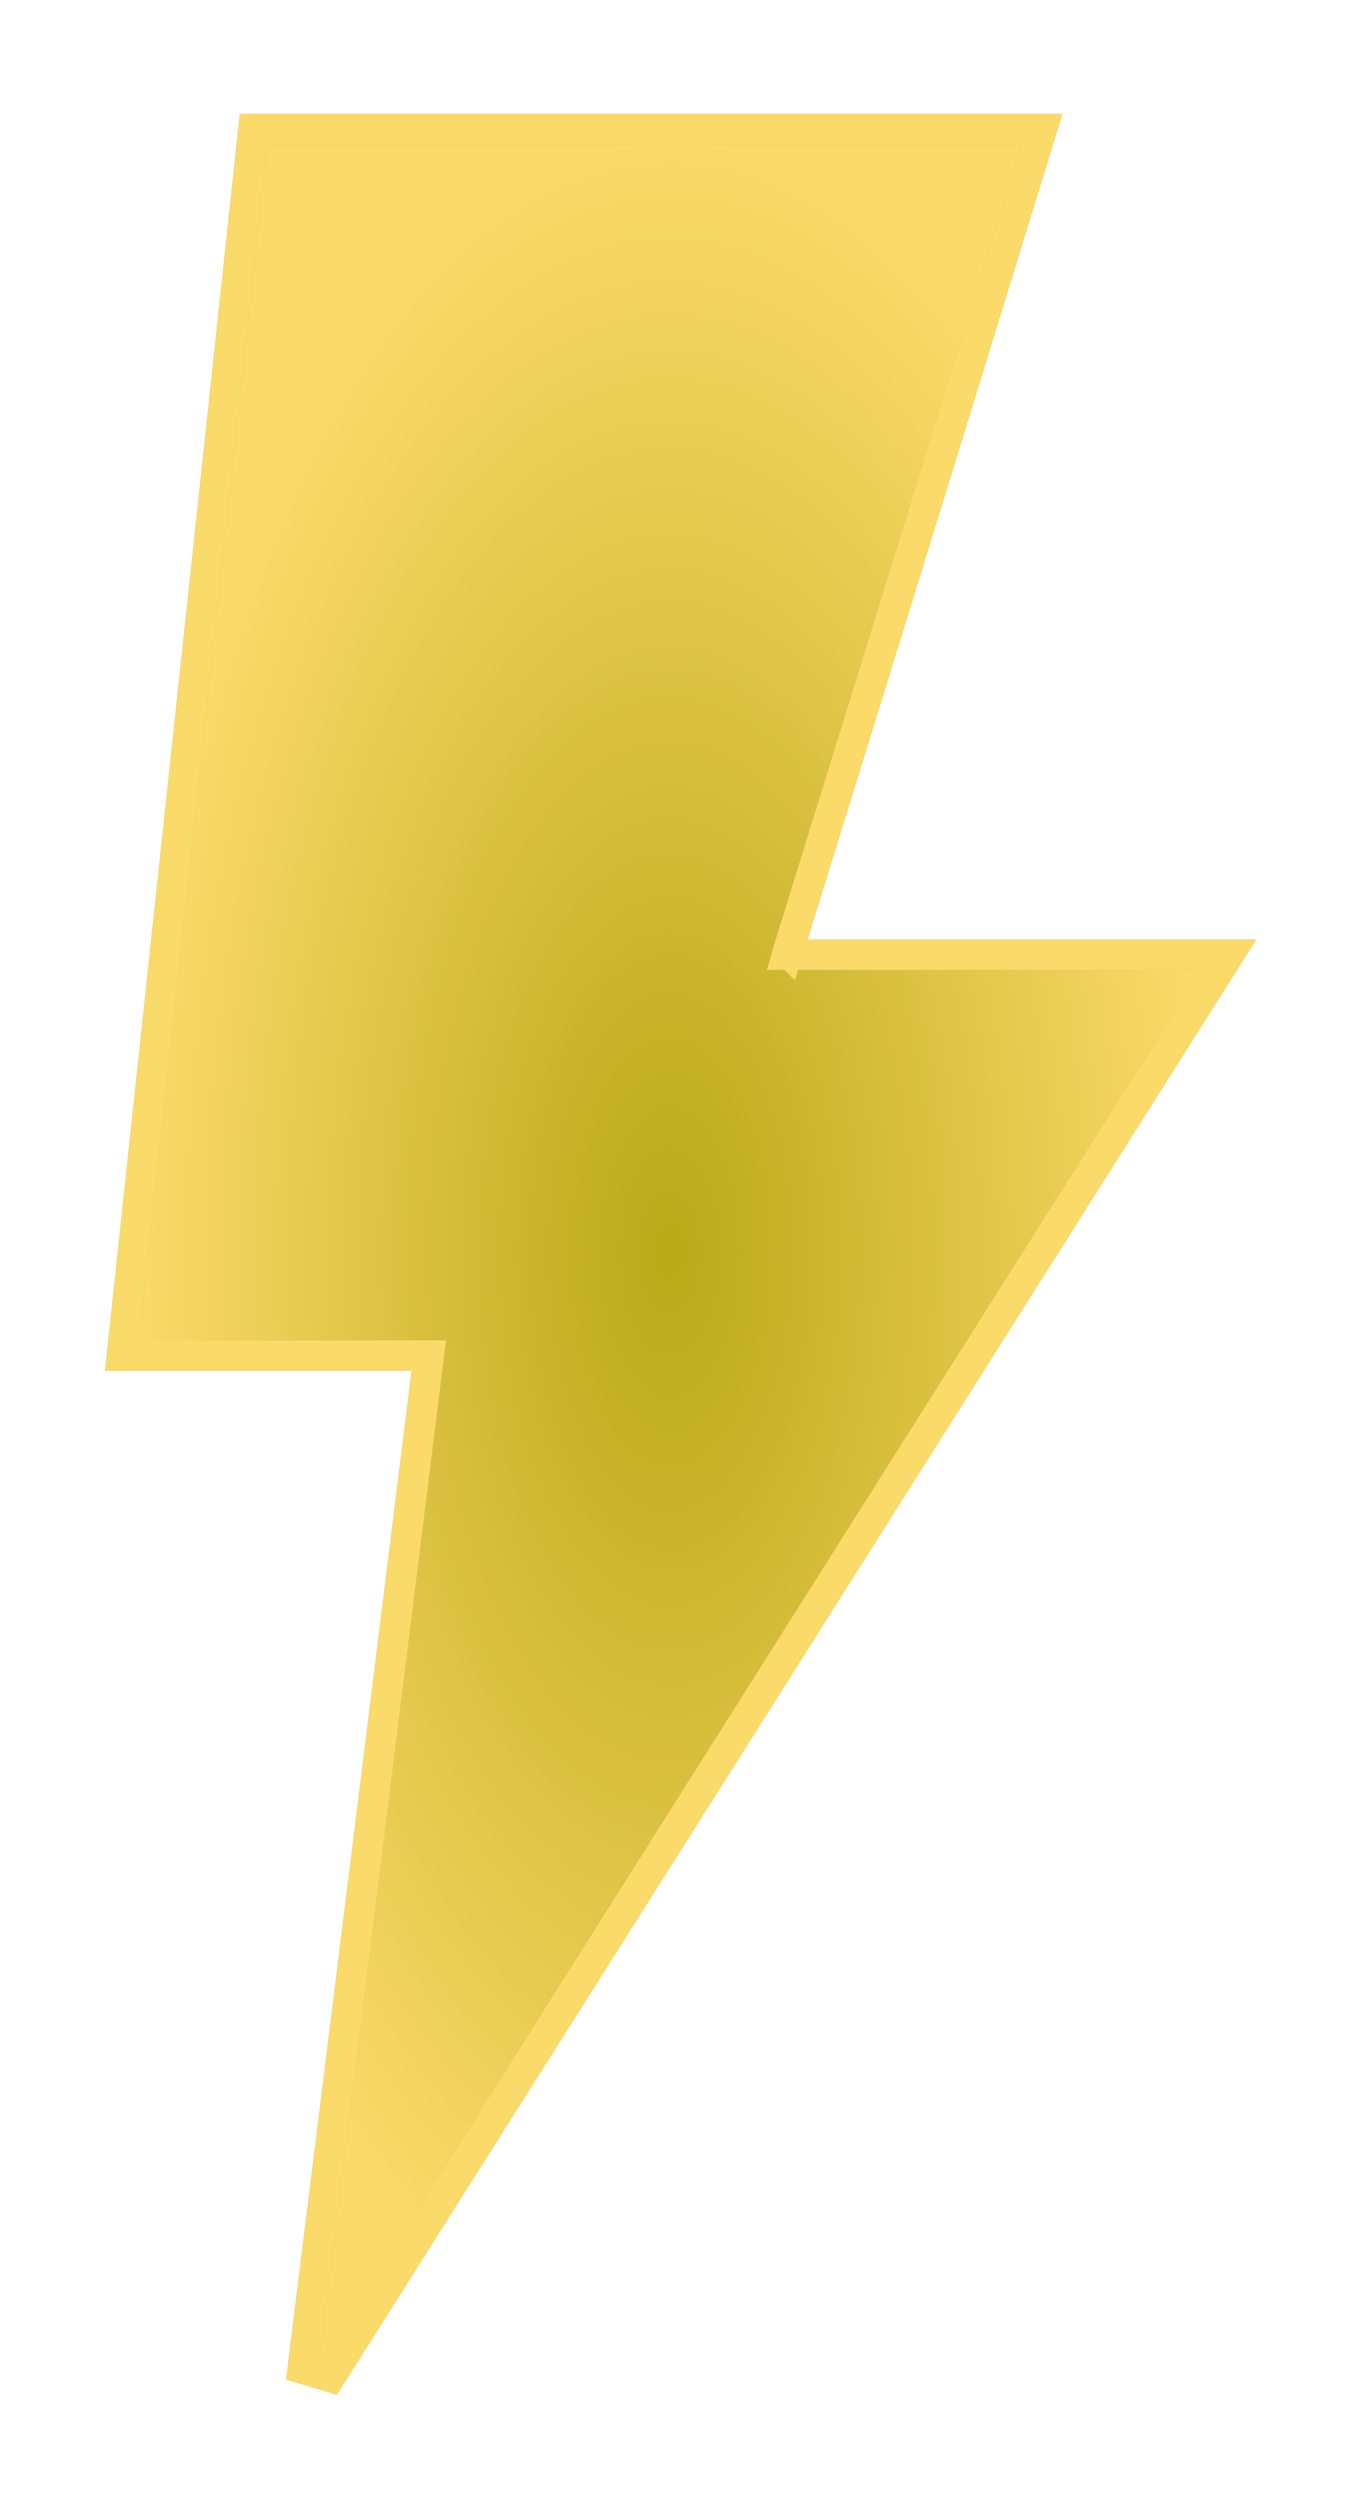
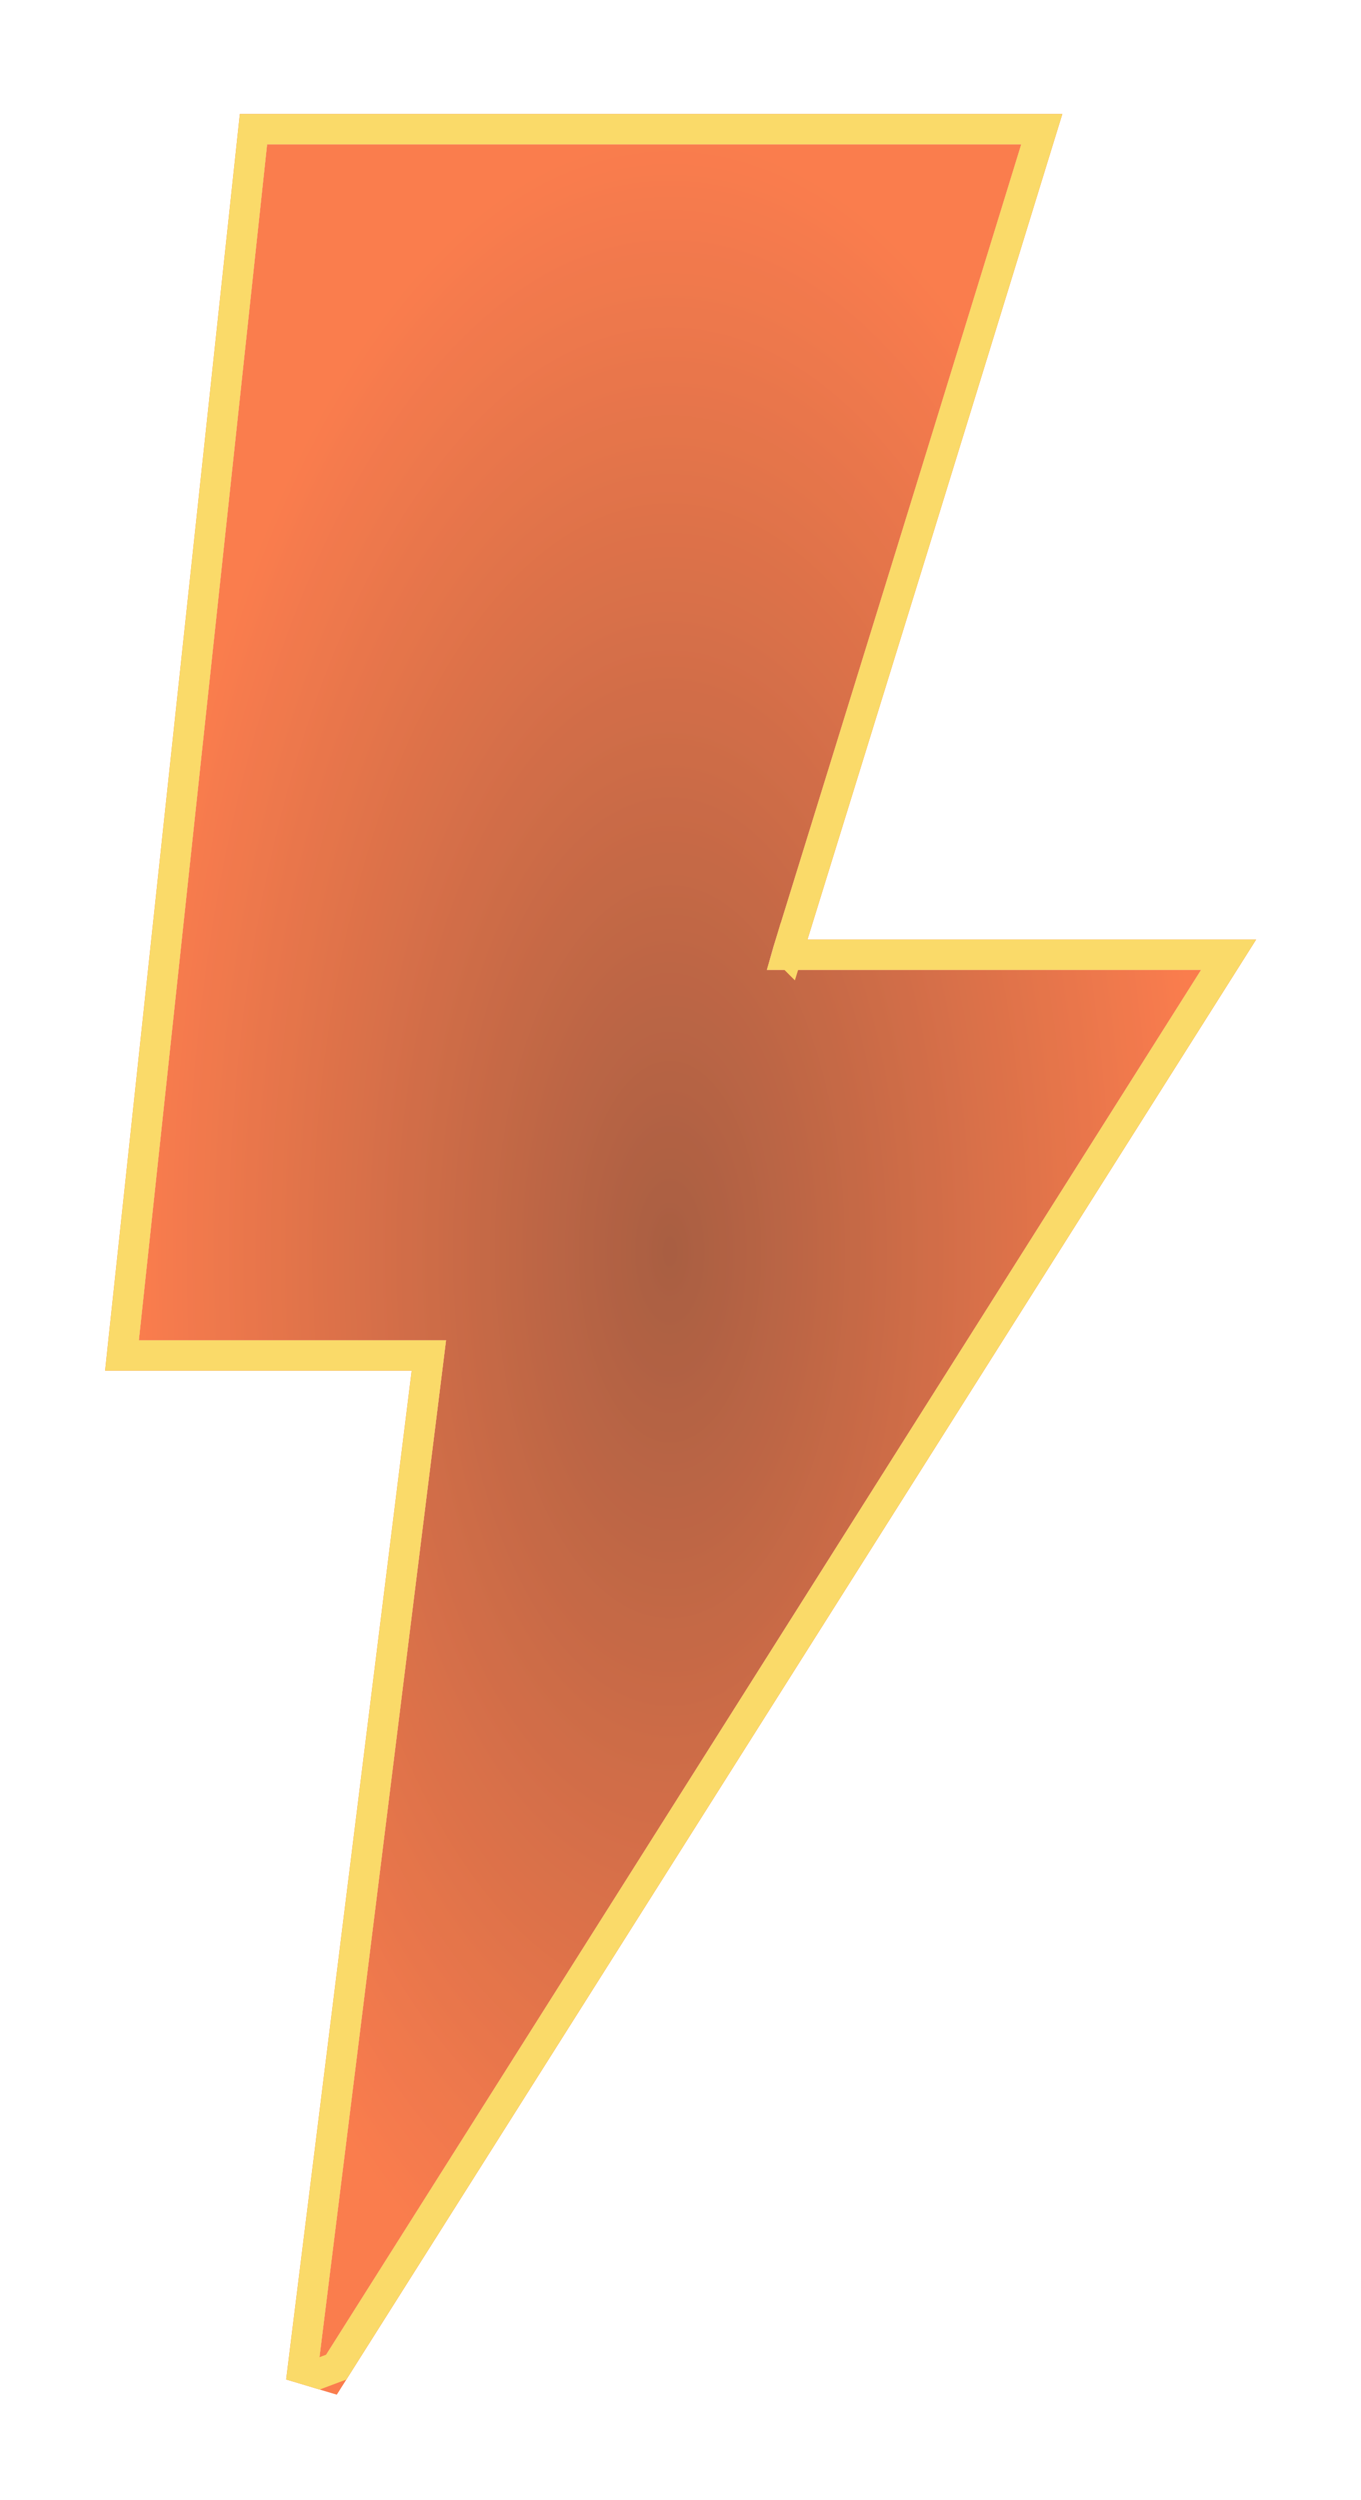
<svg xmlns="http://www.w3.org/2000/svg" width="92" height="169" viewBox="0 0 92 169" fill="none">
  <g style="mix-blend-mode:exclusion" opacity="0.8" filter="url(#filter0_f_378_1578)">
    <path d="M69.031 9.759C66.24 18.801 63.469 27.853 60.67 36.895C57.88 45.938 55.072 54.98 52.272 64.032C52.136 64.486 52.018 64.94 51.845 65.558H81.19C61.324 97.002 41.594 128.228 21.864 159.454C21.773 159.427 21.683 159.4 21.592 159.373C24.436 136.498 27.29 113.633 30.152 90.596H9.387C12.286 63.532 15.167 36.641 18.057 9.759C35.051 9.759 52.036 9.759 69.031 9.759Z" fill="url(#paint0_radial_378_1578)" />
    <path d="M70.421 8.732L70.011 10.062C68.616 14.581 67.226 19.105 65.834 23.629L61.65 37.198C58.86 46.241 56.051 55.285 53.253 64.335L53.252 64.334C53.232 64.4 53.216 64.466 53.197 64.532H83.052L82.058 66.106C62.191 97.55 42.461 128.777 22.731 160.003L22.315 160.661L21.569 160.438C21.524 160.424 21.479 160.41 21.434 160.396L20.467 160.106L20.573 159.246C23.37 136.752 26.176 114.27 28.99 91.622H8.245L8.366 90.486C11.265 63.423 14.146 36.532 17.036 9.649L17.135 8.732H70.421Z" stroke="#F95C21" stroke-width="2.052" />
  </g>
  <g style="mix-blend-mode:plus-lighter" filter="url(#filter1_f_378_1578)">
-     <path d="M69.031 9.759C66.24 18.801 63.469 27.853 60.67 36.895C57.88 45.938 55.072 54.98 52.272 64.032C52.136 64.486 52.018 64.94 51.845 65.558H81.19C61.324 97.002 41.594 128.228 21.864 159.454C21.773 159.427 21.683 159.4 21.592 159.373C24.436 136.498 27.29 113.633 30.152 90.596H9.387C12.286 63.532 15.167 36.641 18.057 9.759C35.051 9.759 52.036 9.759 69.031 9.759Z" fill="url(#paint1_radial_378_1578)" />
-     <path d="M70.421 8.732L70.011 10.062C68.616 14.581 67.226 19.105 65.834 23.629L61.65 37.198C58.86 46.241 56.051 55.285 53.253 64.335L53.252 64.334C53.232 64.4 53.216 64.466 53.197 64.532H83.052L82.058 66.106C62.191 97.55 42.461 128.777 22.731 160.003L22.315 160.661L21.569 160.438C21.524 160.424 21.479 160.41 21.434 160.396L20.467 160.106L20.573 159.246C23.37 136.752 26.176 114.27 28.99 91.622H8.245L8.366 90.486C11.265 63.423 14.146 36.532 17.036 9.649L17.135 8.732H70.421Z" stroke="#FADA69" stroke-width="2.052" />
+     <path d="M70.421 8.732L70.011 10.062C68.616 14.581 67.226 19.105 65.834 23.629L61.65 37.198C58.86 46.241 56.051 55.285 53.253 64.335L53.252 64.334C53.232 64.4 53.216 64.466 53.197 64.532H83.052L82.058 66.106C62.191 97.55 42.461 128.777 22.731 160.003L21.569 160.438C21.524 160.424 21.479 160.41 21.434 160.396L20.467 160.106L20.573 159.246C23.37 136.752 26.176 114.27 28.99 91.622H8.245L8.366 90.486C11.265 63.423 14.146 36.532 17.036 9.649L17.135 8.732H70.421Z" stroke="#FADA69" stroke-width="2.052" />
  </g>
  <defs>
    <filter id="filter0_f_378_1578" x="0.458" y="1.061" width="91.101" height="167.452" filterUnits="userSpaceOnUse" color-interpolation-filters="sRGB">
      <feFlood flood-opacity="0" result="BackgroundImageFix" />
      <feBlend mode="normal" in="SourceGraphic" in2="BackgroundImageFix" result="shape" />
      <feGaussianBlur stdDeviation="3.323" result="effect1_foregroundBlur_378_1578" />
    </filter>
    <filter id="filter1_f_378_1578" x="0.179" y="0.781" width="91.66" height="168.012" filterUnits="userSpaceOnUse" color-interpolation-filters="sRGB">
      <feFlood flood-opacity="0" result="BackgroundImageFix" />
      <feBlend mode="normal" in="SourceGraphic" in2="BackgroundImageFix" result="shape" />
      <feGaussianBlur stdDeviation="3.462" result="effect1_foregroundBlur_378_1578" />
    </filter>
    <radialGradient id="paint0_radial_378_1578" cx="0" cy="0" r="1" gradientUnits="userSpaceOnUse" gradientTransform="translate(45.288 84.607) scale(35.902 74.848)">
      <stop stop-color="#933613" />
      <stop offset="1" stop-color="#F95C21" />
    </radialGradient>
    <radialGradient id="paint1_radial_378_1578" cx="0" cy="0" r="1" gradientUnits="userSpaceOnUse" gradientTransform="translate(45.288 84.607) scale(35.902 74.848)">
      <stop stop-color="#B9A918" />
      <stop offset="1" stop-color="#FADA69" />
    </radialGradient>
  </defs>
</svg>